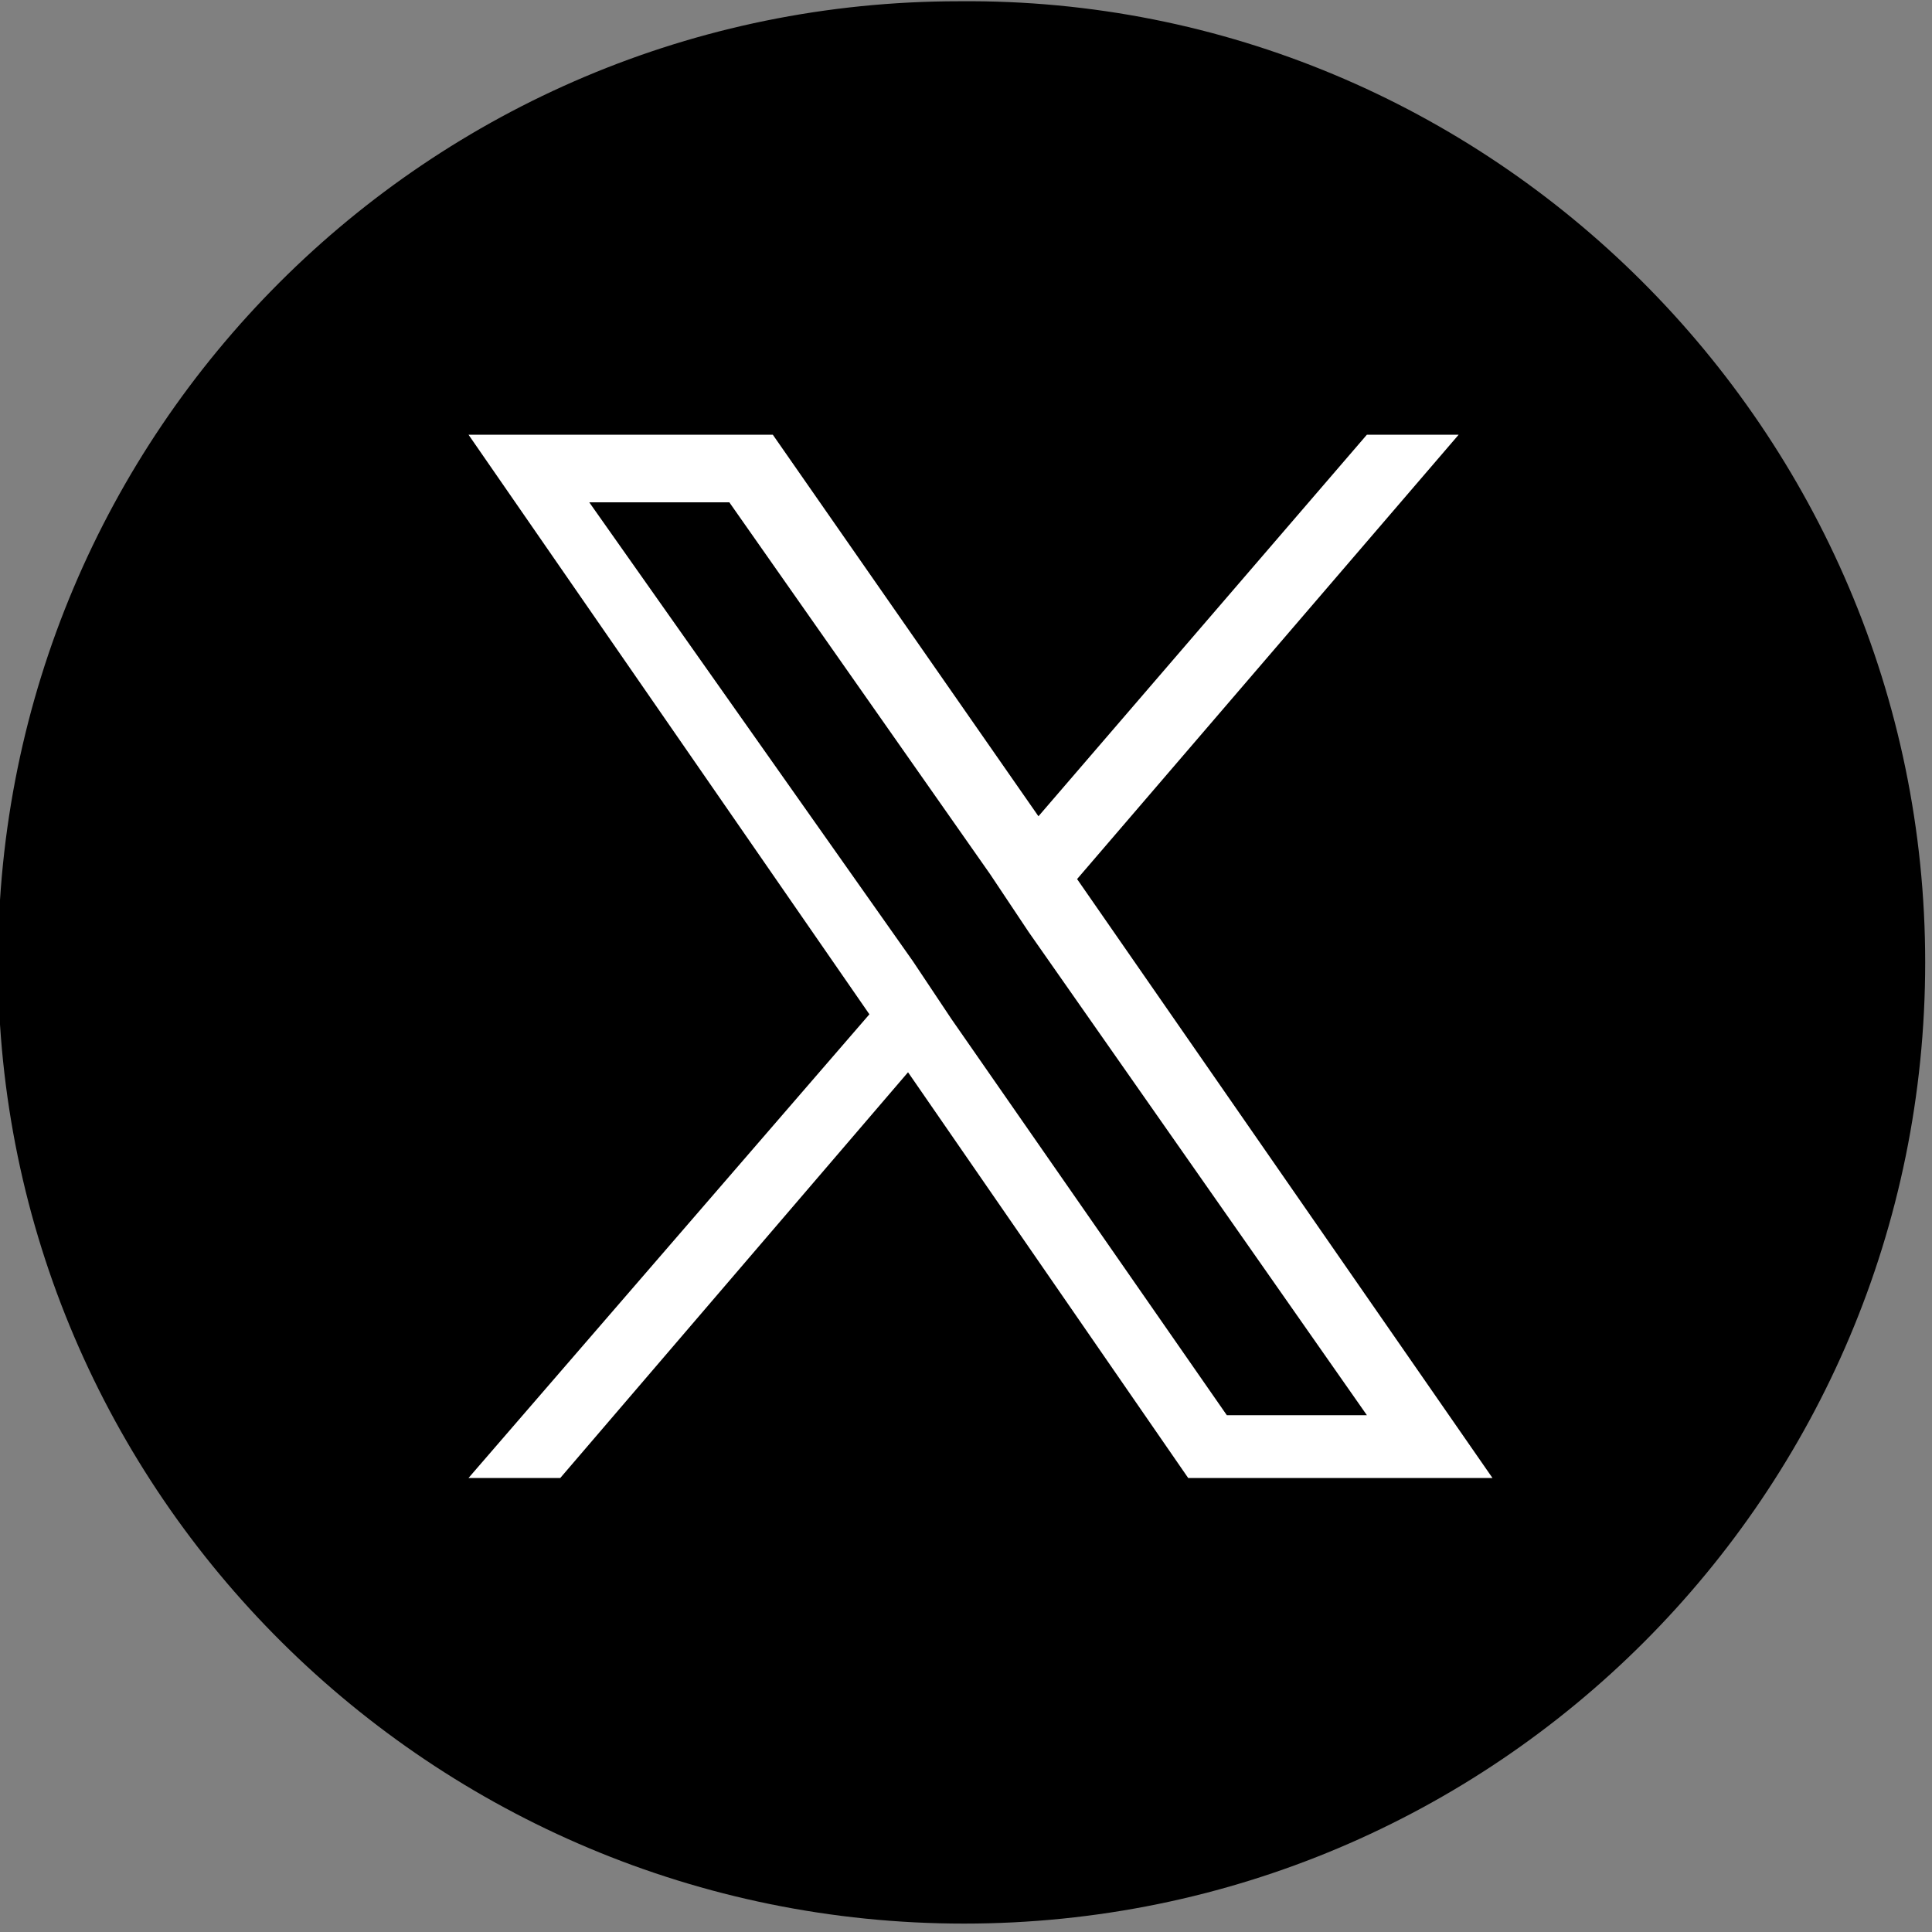
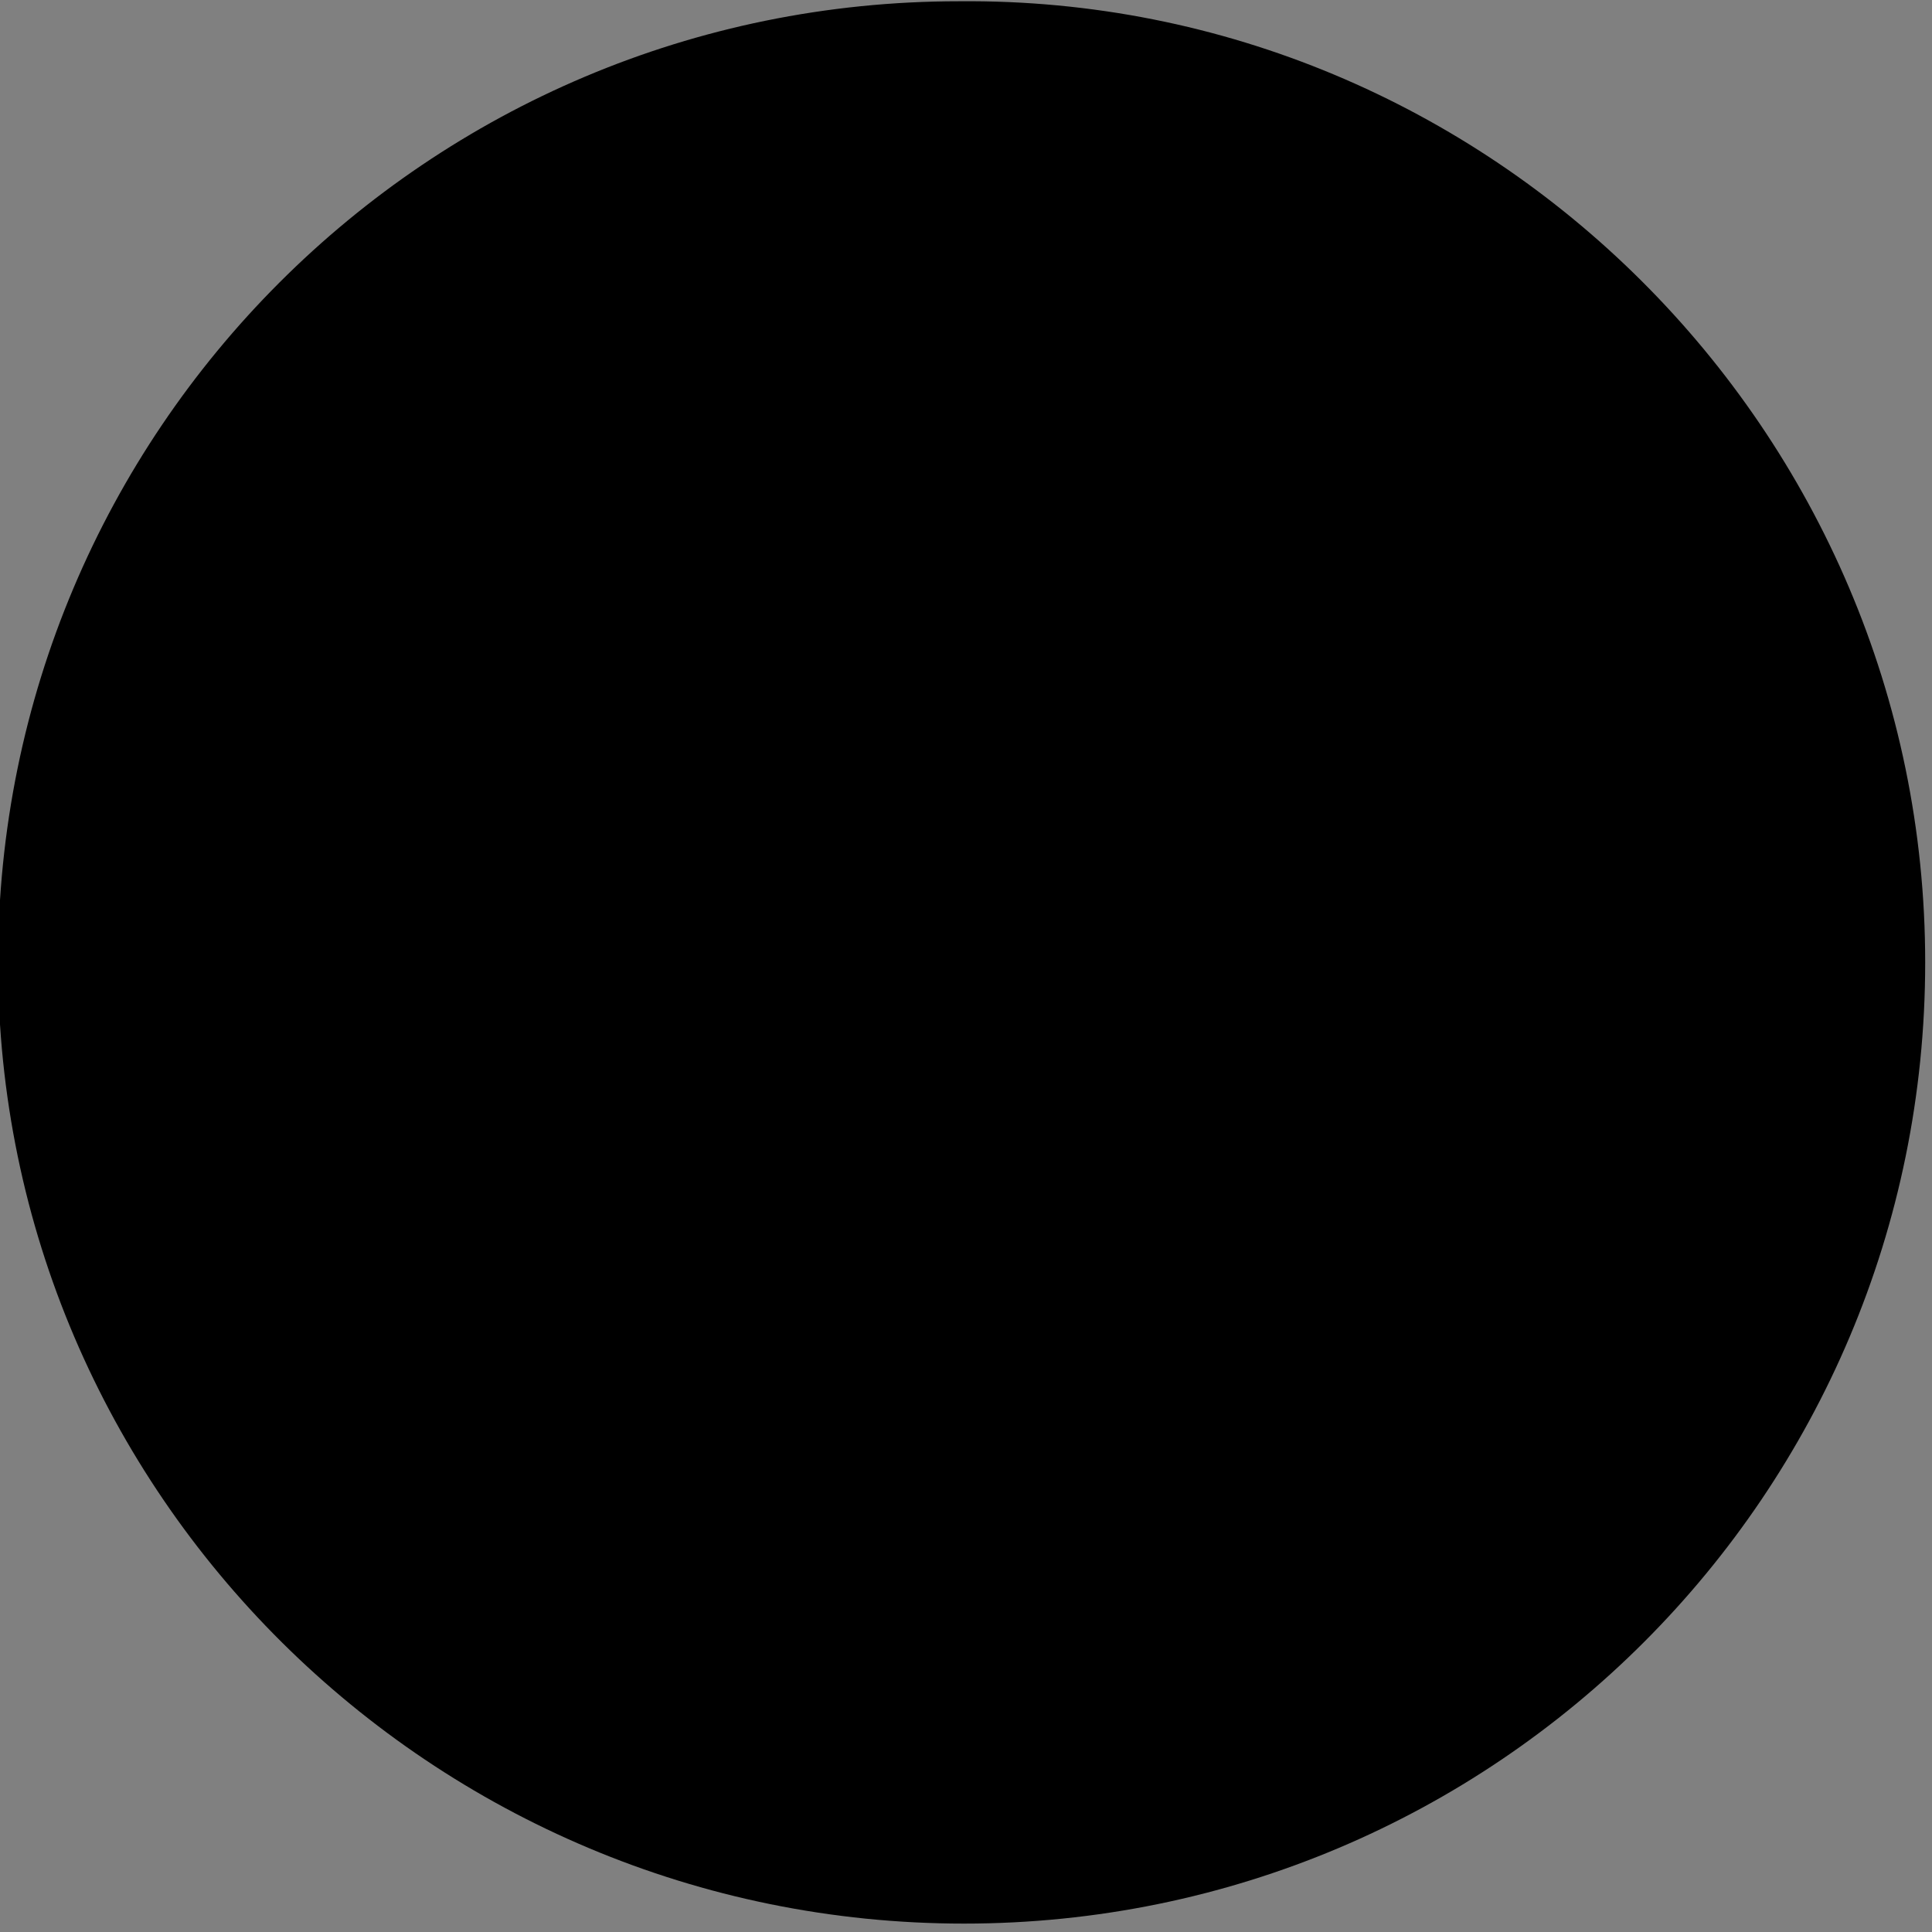
<svg xmlns="http://www.w3.org/2000/svg" width="40" height="40" viewBox="0 0 40 40">
  <rect x="0" y="0" width="40" height="40" fill="#808080" stroke="none" />
  <style type="text/css">
	.st0{fill:#FFFFFF;}
</style>
  <g id="グループ_1482" transform="translate(-0.241 -0.274)">
    <g>
      <g id="グループ_1481" transform="translate(0 0)">
        <path id="パス_3381" d="M40.1,20.2c0,11-8.9,19.9-19.9,19.9s-20-8.9-20-19.9S9.1,0.3,20.1,0.3C31.1,0.2,40.1,9.2,40.1,20.2     L40.1,20.2" />
      </g>
    </g>
  </g>
-   <path class="st0" d="M22.3,18.2L30.2,9h-1.9l-6.8,7.9L16,9H9.7L18,21l-8.3,9.6h1.9l7.2-8.4l5.8,8.4h6.3L22.3,18.2L22.3,18.2z   M19.7,21.1l-0.8-1.2l-6.7-9.5h2.9l5.4,7.7l0.8,1.2l7,10h-2.9L19.7,21.1L19.7,21.1z" />
</svg>